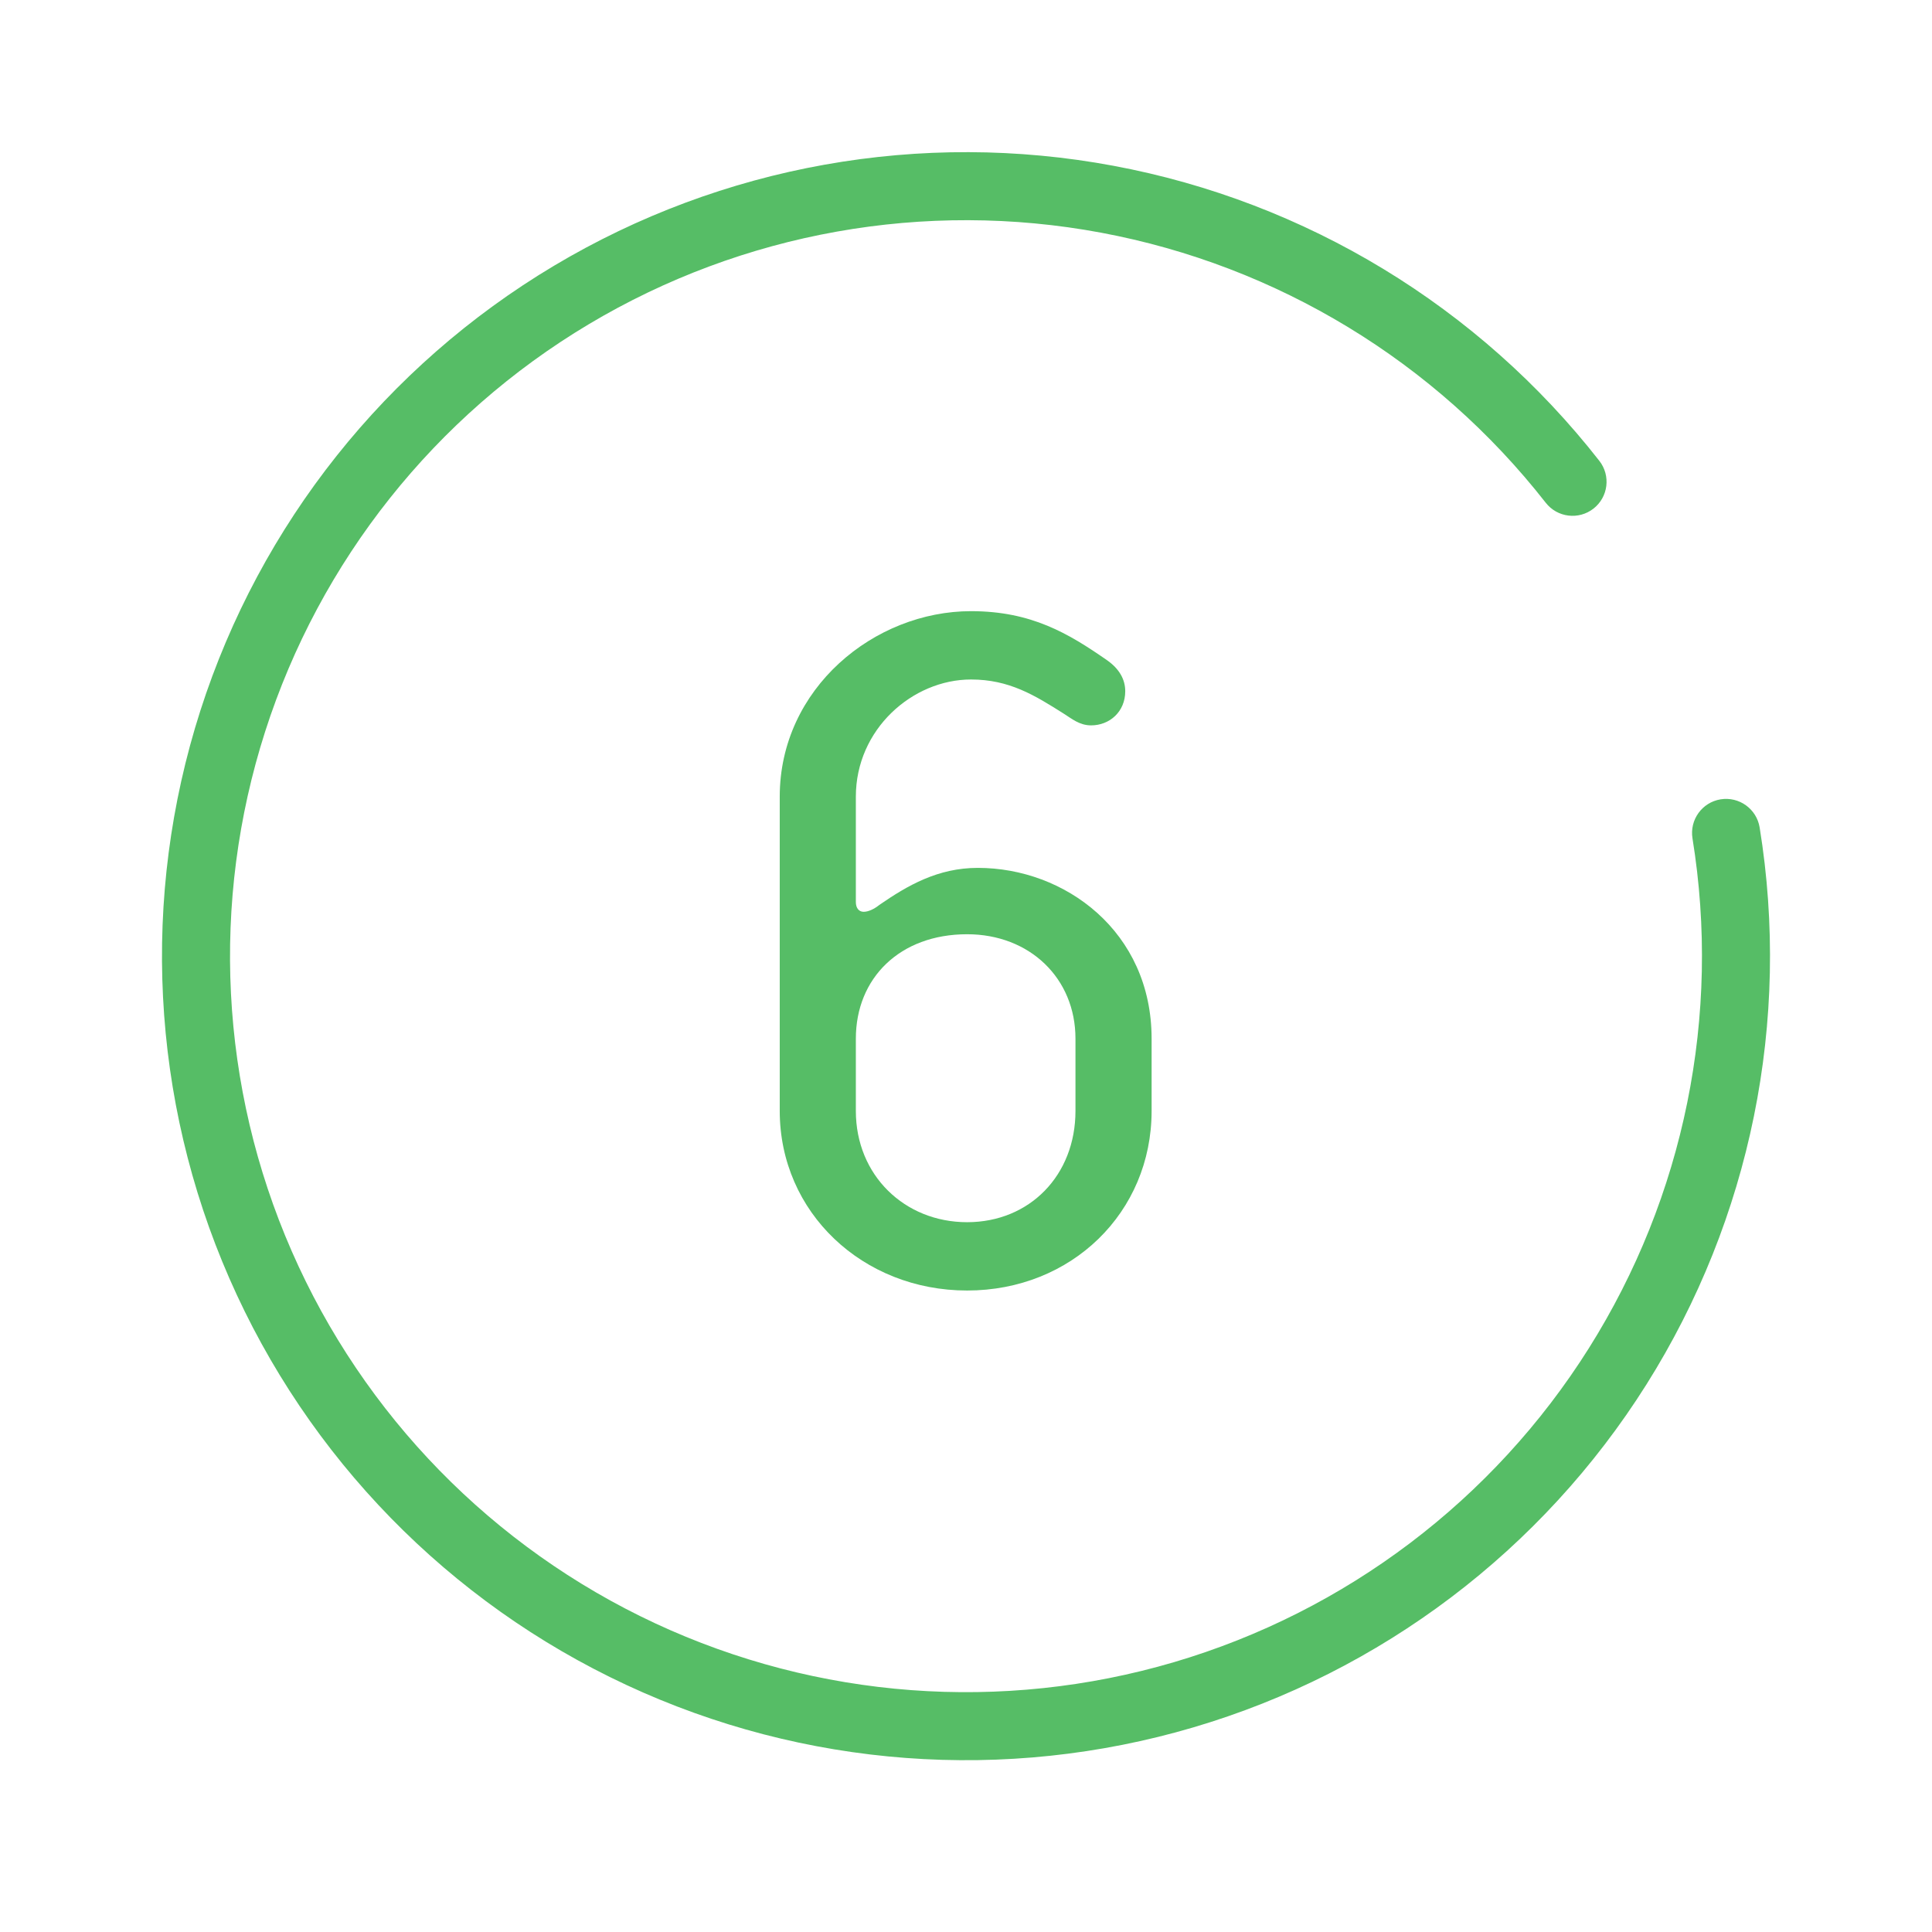
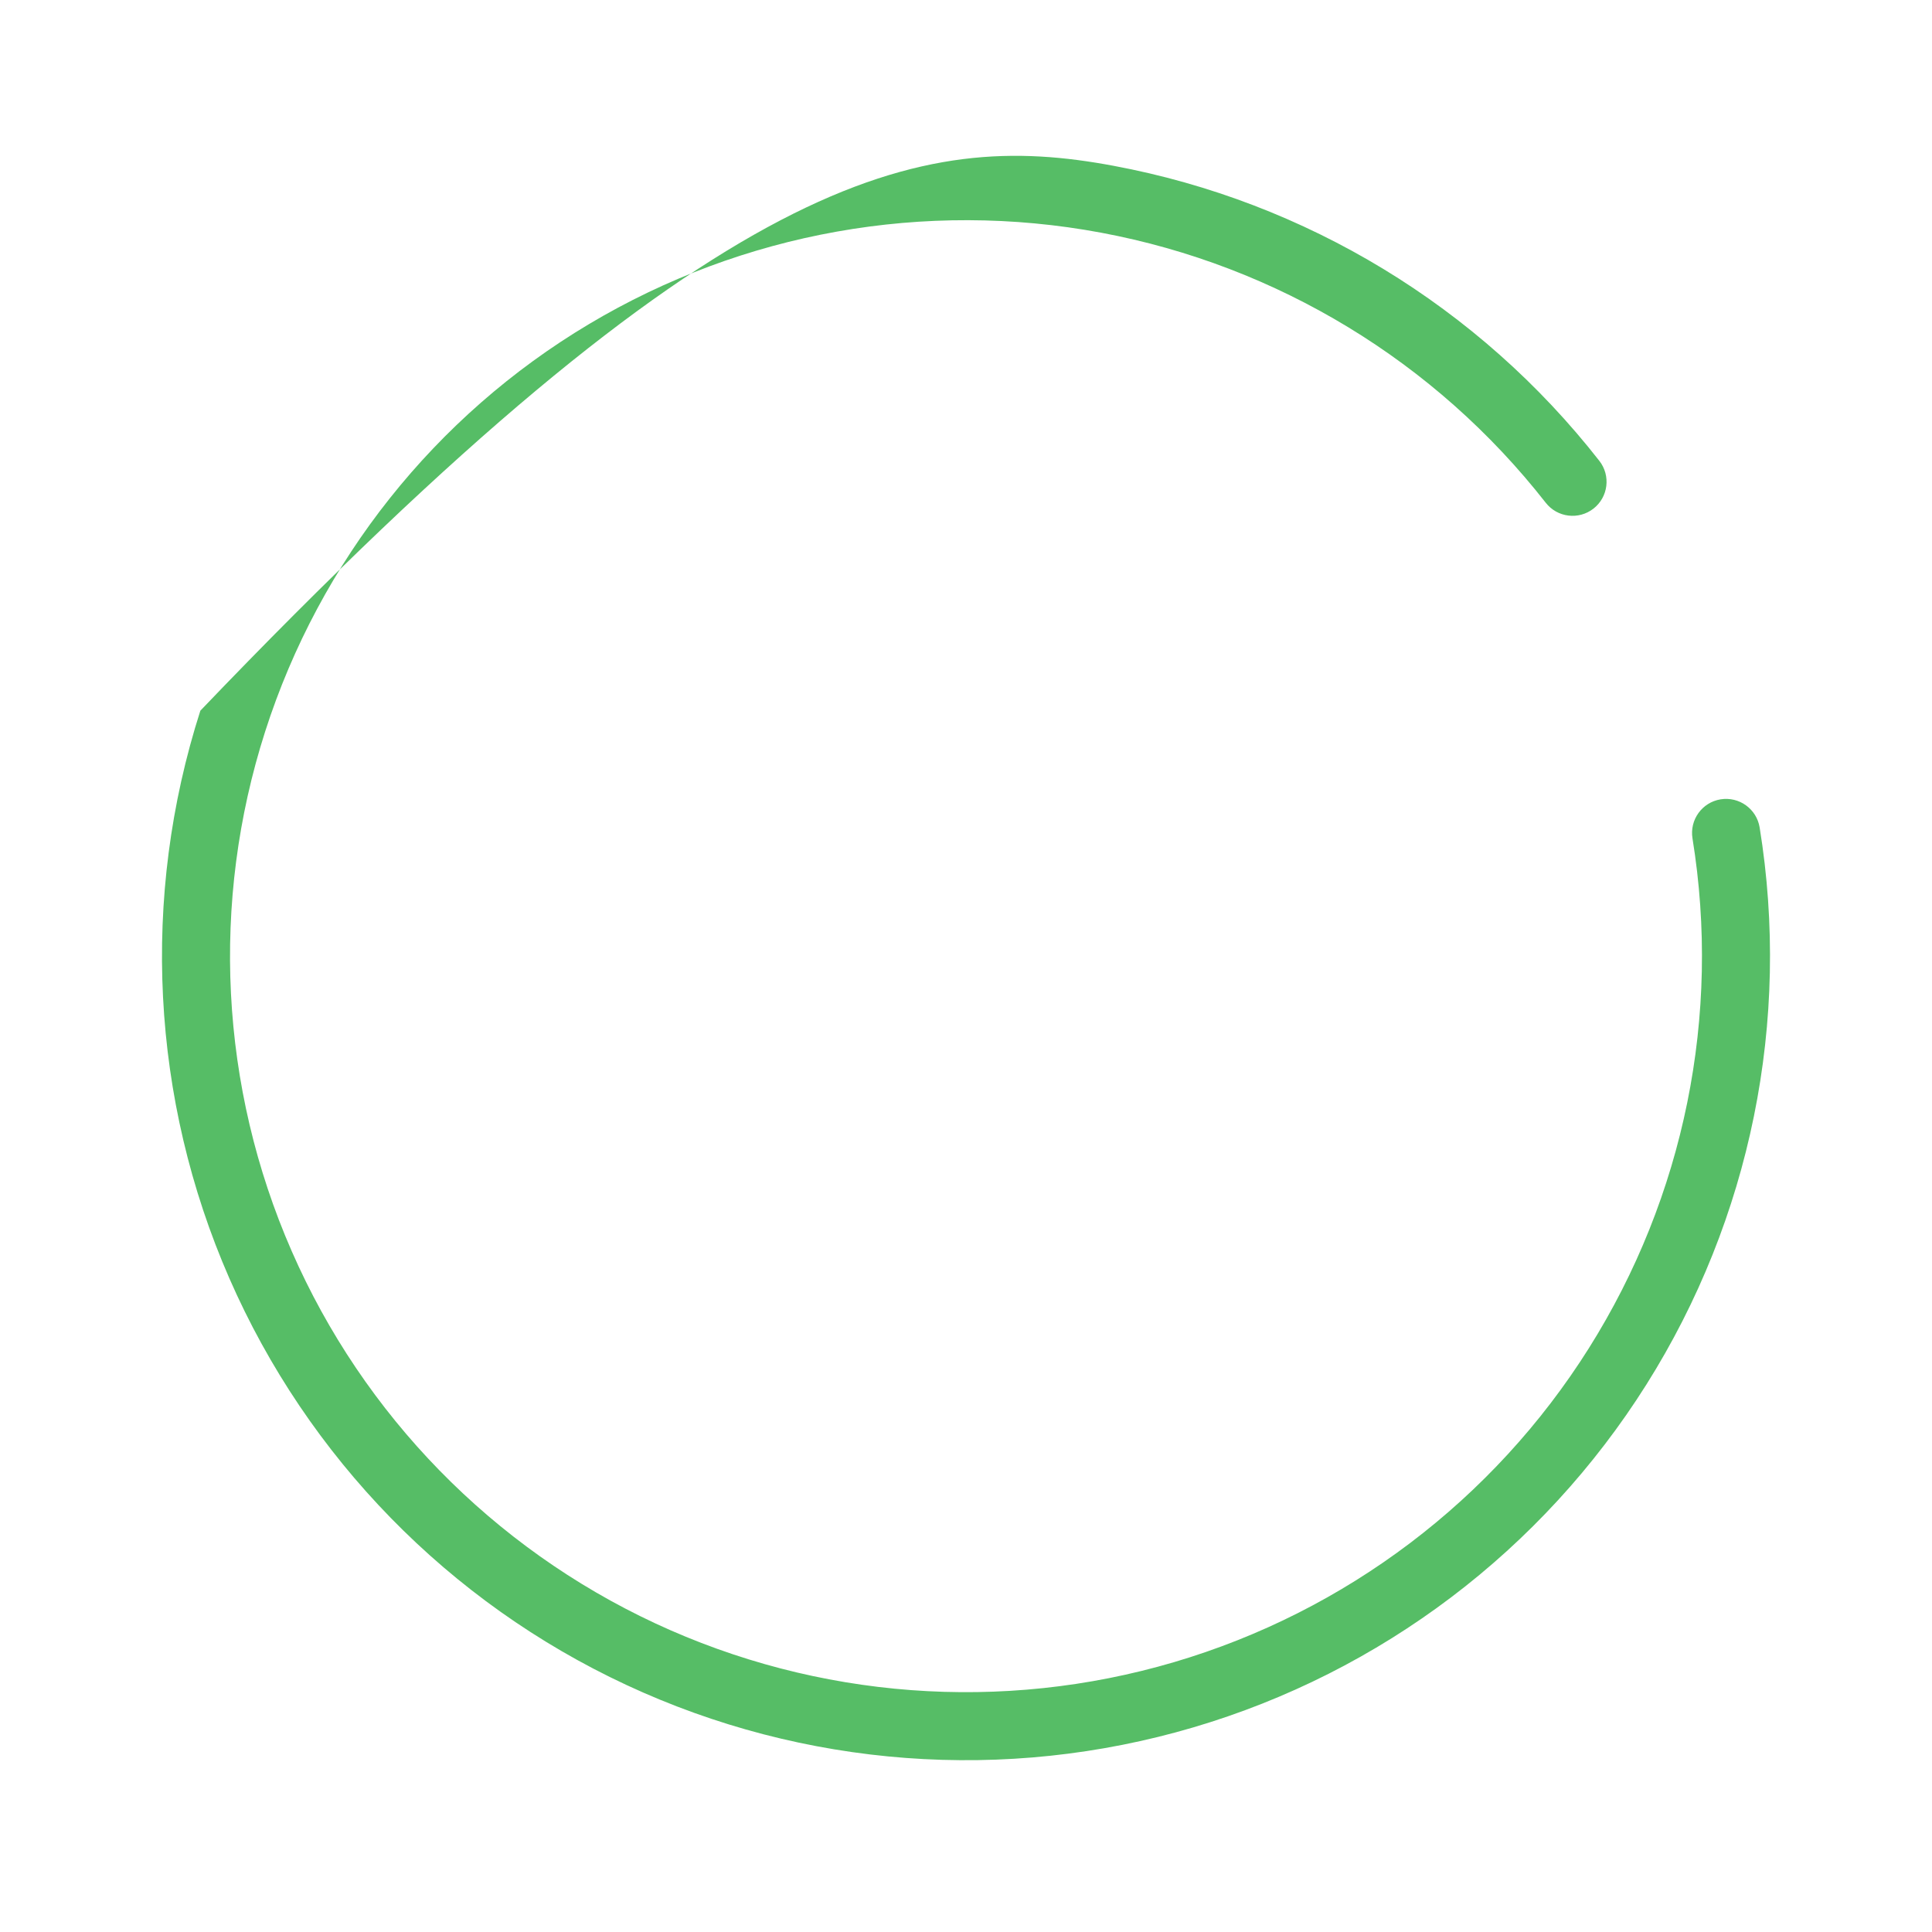
<svg xmlns="http://www.w3.org/2000/svg" width="71" height="71" viewBox="0 0 71 71" fill="none">
-   <path d="M56.806 18.477C52.748 13.289 46.937 9.76 40.463 8.551C33.989 7.343 27.297 8.538 21.641 11.913C15.985 15.288 11.755 20.61 9.745 26.881C7.734 33.152 8.08 39.942 10.719 45.976C13.357 52.01 18.108 56.874 24.077 59.656C30.047 62.437 36.826 62.945 43.143 61.084C49.46 59.222 54.882 55.12 58.39 49.546C61.898 43.972 63.252 37.31 62.198 30.81C62.088 30.128 62.55 29.486 63.231 29.375C63.913 29.265 64.556 29.728 64.666 30.409C65.818 37.511 64.338 44.789 60.506 50.878C56.673 56.967 50.751 61.449 43.849 63.482C36.948 65.515 29.542 64.961 23.021 61.922C16.499 58.884 11.311 53.569 8.428 46.977C5.546 40.386 5.167 32.968 7.363 26.117C9.56 19.266 14.181 13.453 20.36 9.766C26.538 6.079 33.85 4.773 40.922 6.093C47.995 7.414 54.343 11.269 58.775 16.936C59.2 17.48 59.104 18.266 58.56 18.691C58.016 19.116 57.231 19.02 56.806 18.477Z" fill="#56BD66" />
-   <path d="M42.321 38.171V40.826C42.321 44.556 39.38 47.426 35.541 47.426C31.703 47.426 28.655 44.556 28.655 40.826V29.276C28.655 25.294 32.134 22.46 35.685 22.46C37.909 22.46 39.272 23.285 40.671 24.254C41.137 24.577 41.352 24.971 41.352 25.402C41.352 26.155 40.778 26.657 40.097 26.657C39.666 26.657 39.38 26.406 39.093 26.227C38.017 25.545 37.084 24.971 35.685 24.971C33.533 24.971 31.452 26.801 31.452 29.276V33.15C31.452 33.365 31.56 33.508 31.739 33.508C31.919 33.508 32.134 33.401 32.313 33.257C33.353 32.54 34.465 31.894 35.936 31.894C39.129 31.894 42.321 34.226 42.321 38.171ZM31.452 38.171V40.826C31.452 43.193 33.246 44.915 35.541 44.915C37.837 44.915 39.523 43.193 39.523 40.826V38.171C39.523 35.947 37.837 34.333 35.541 34.333C33.066 34.333 31.452 35.947 31.452 38.171Z" fill="#56BD66" />
+   <path d="M56.806 18.477C52.748 13.289 46.937 9.76 40.463 8.551C33.989 7.343 27.297 8.538 21.641 11.913C15.985 15.288 11.755 20.61 9.745 26.881C7.734 33.152 8.08 39.942 10.719 45.976C13.357 52.01 18.108 56.874 24.077 59.656C30.047 62.437 36.826 62.945 43.143 61.084C49.46 59.222 54.882 55.12 58.39 49.546C61.898 43.972 63.252 37.31 62.198 30.81C62.088 30.128 62.55 29.486 63.231 29.375C63.913 29.265 64.556 29.728 64.666 30.409C65.818 37.511 64.338 44.789 60.506 50.878C56.673 56.967 50.751 61.449 43.849 63.482C36.948 65.515 29.542 64.961 23.021 61.922C16.499 58.884 11.311 53.569 8.428 46.977C5.546 40.386 5.167 32.968 7.363 26.117C26.538 6.079 33.85 4.773 40.922 6.093C47.995 7.414 54.343 11.269 58.775 16.936C59.2 17.48 59.104 18.266 58.56 18.691C58.016 19.116 57.231 19.02 56.806 18.477Z" fill="#56BD66" />
</svg>